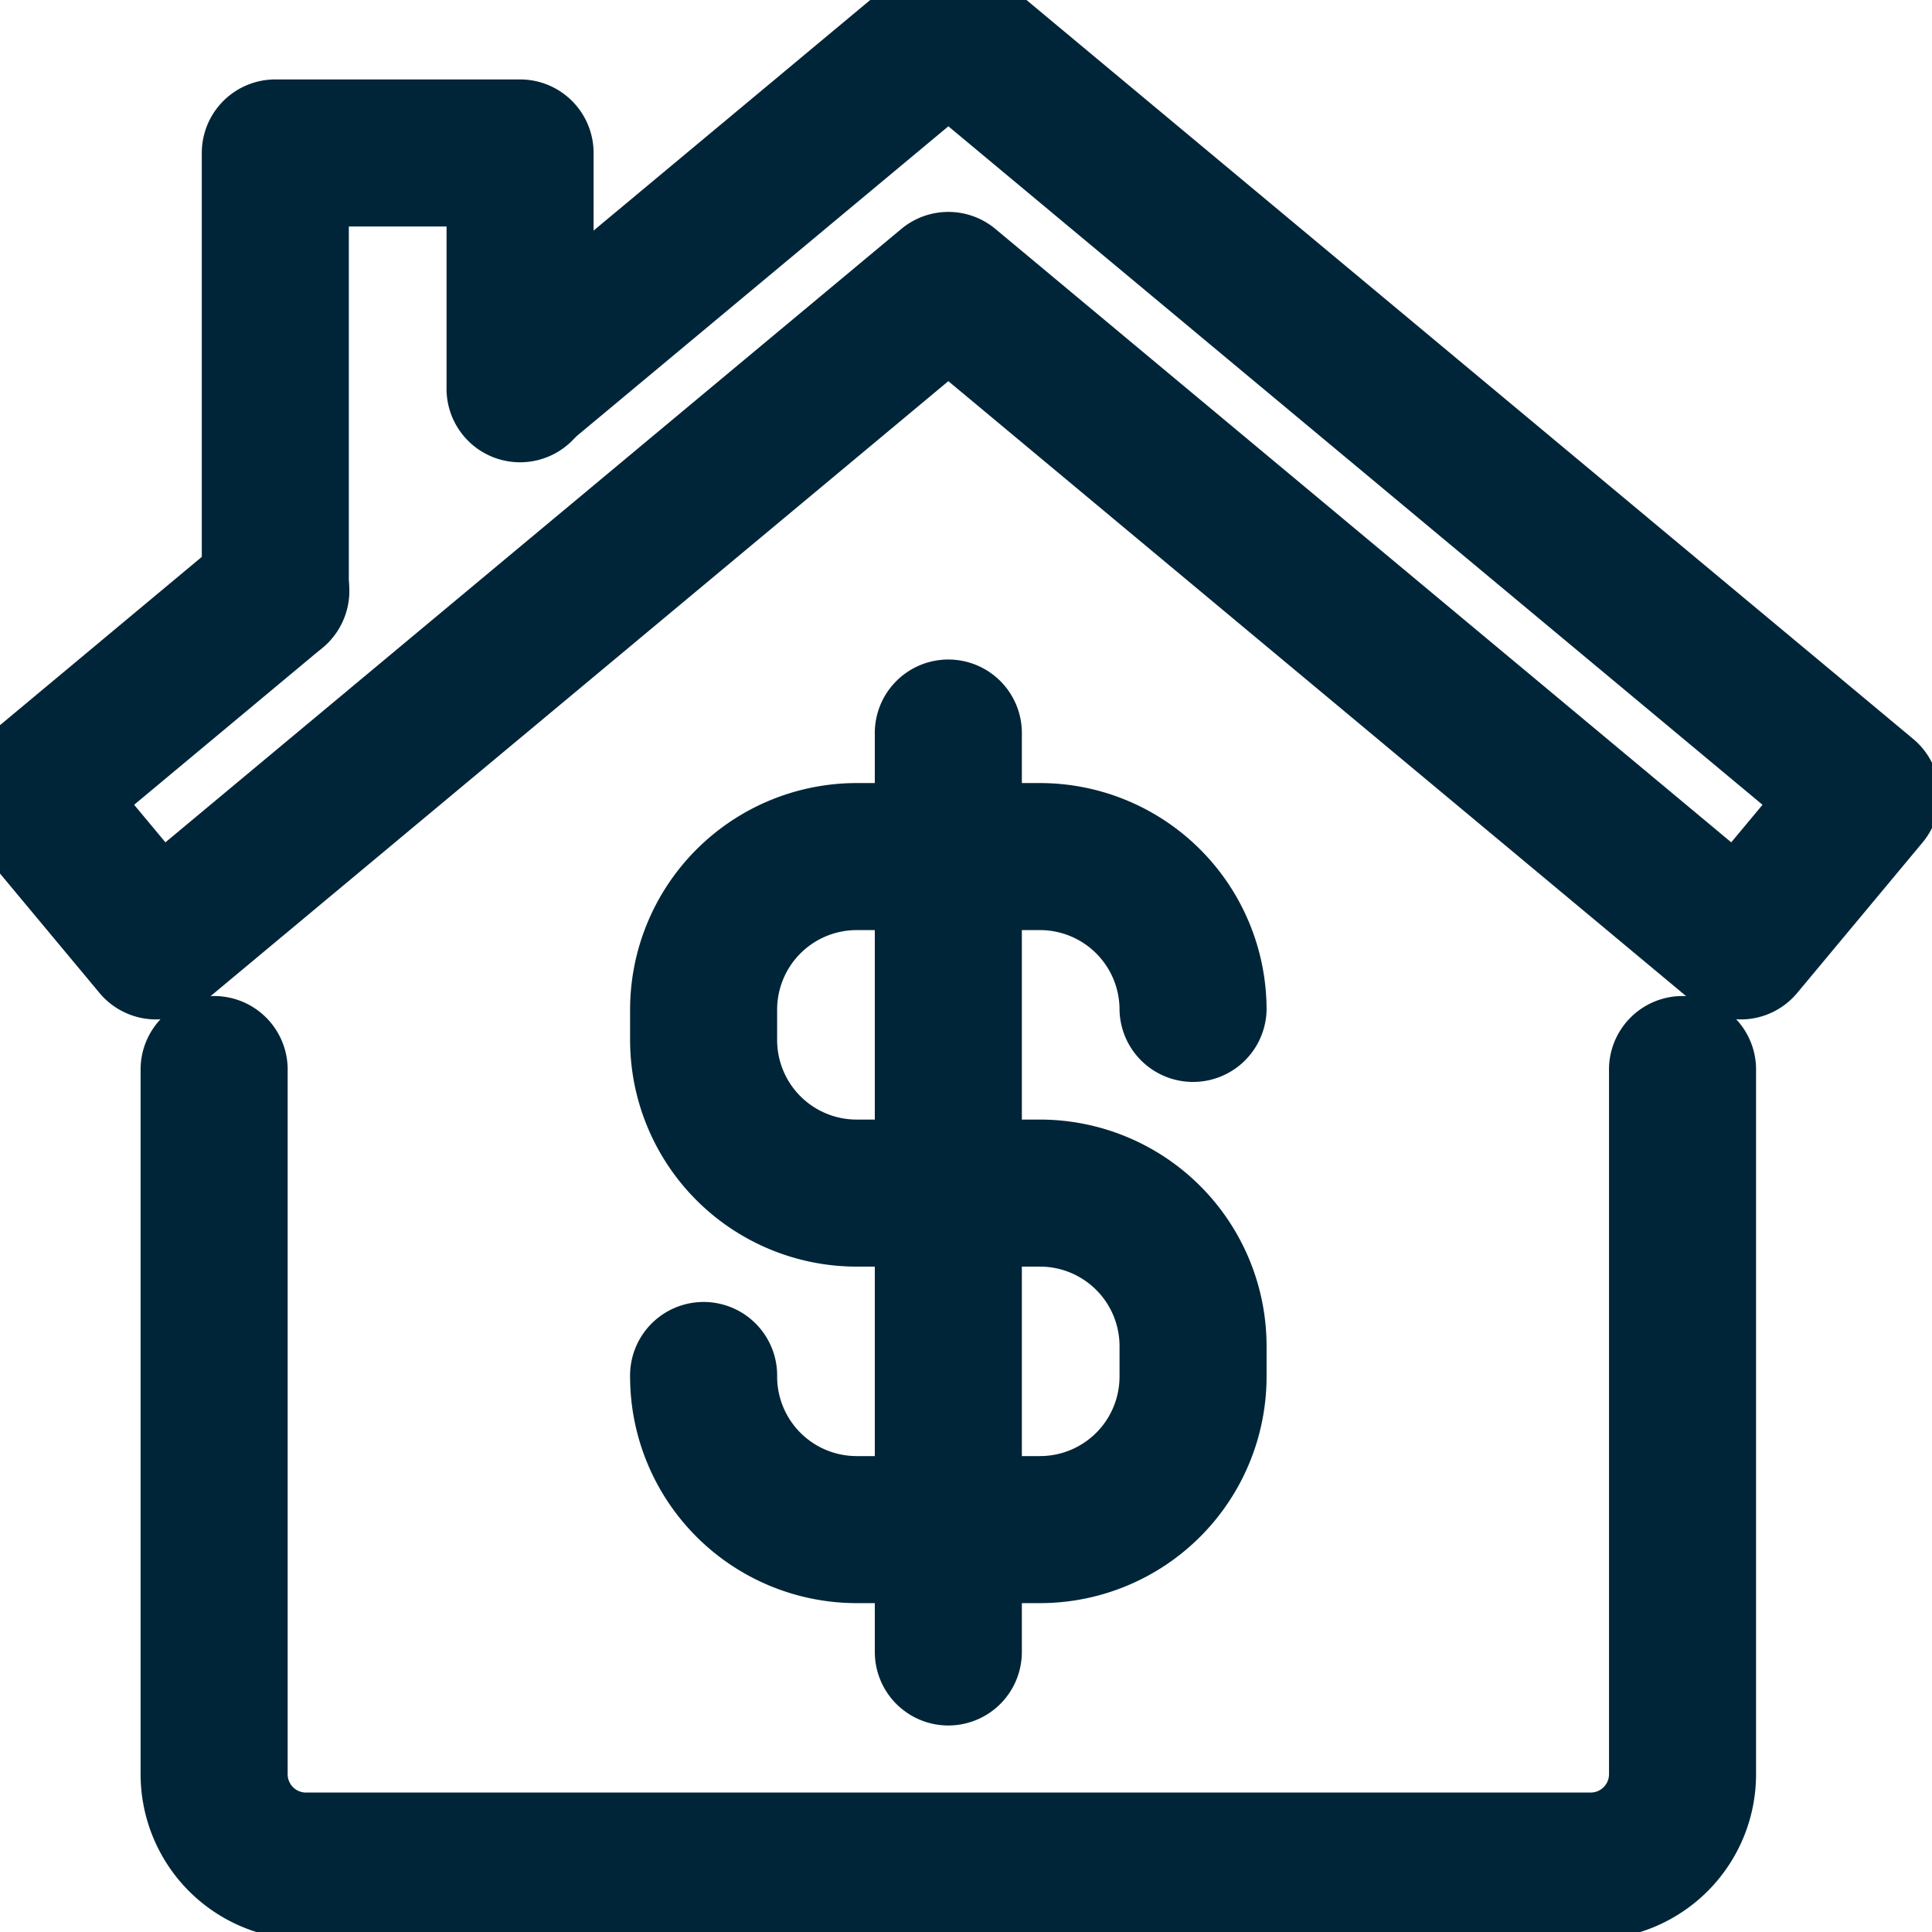
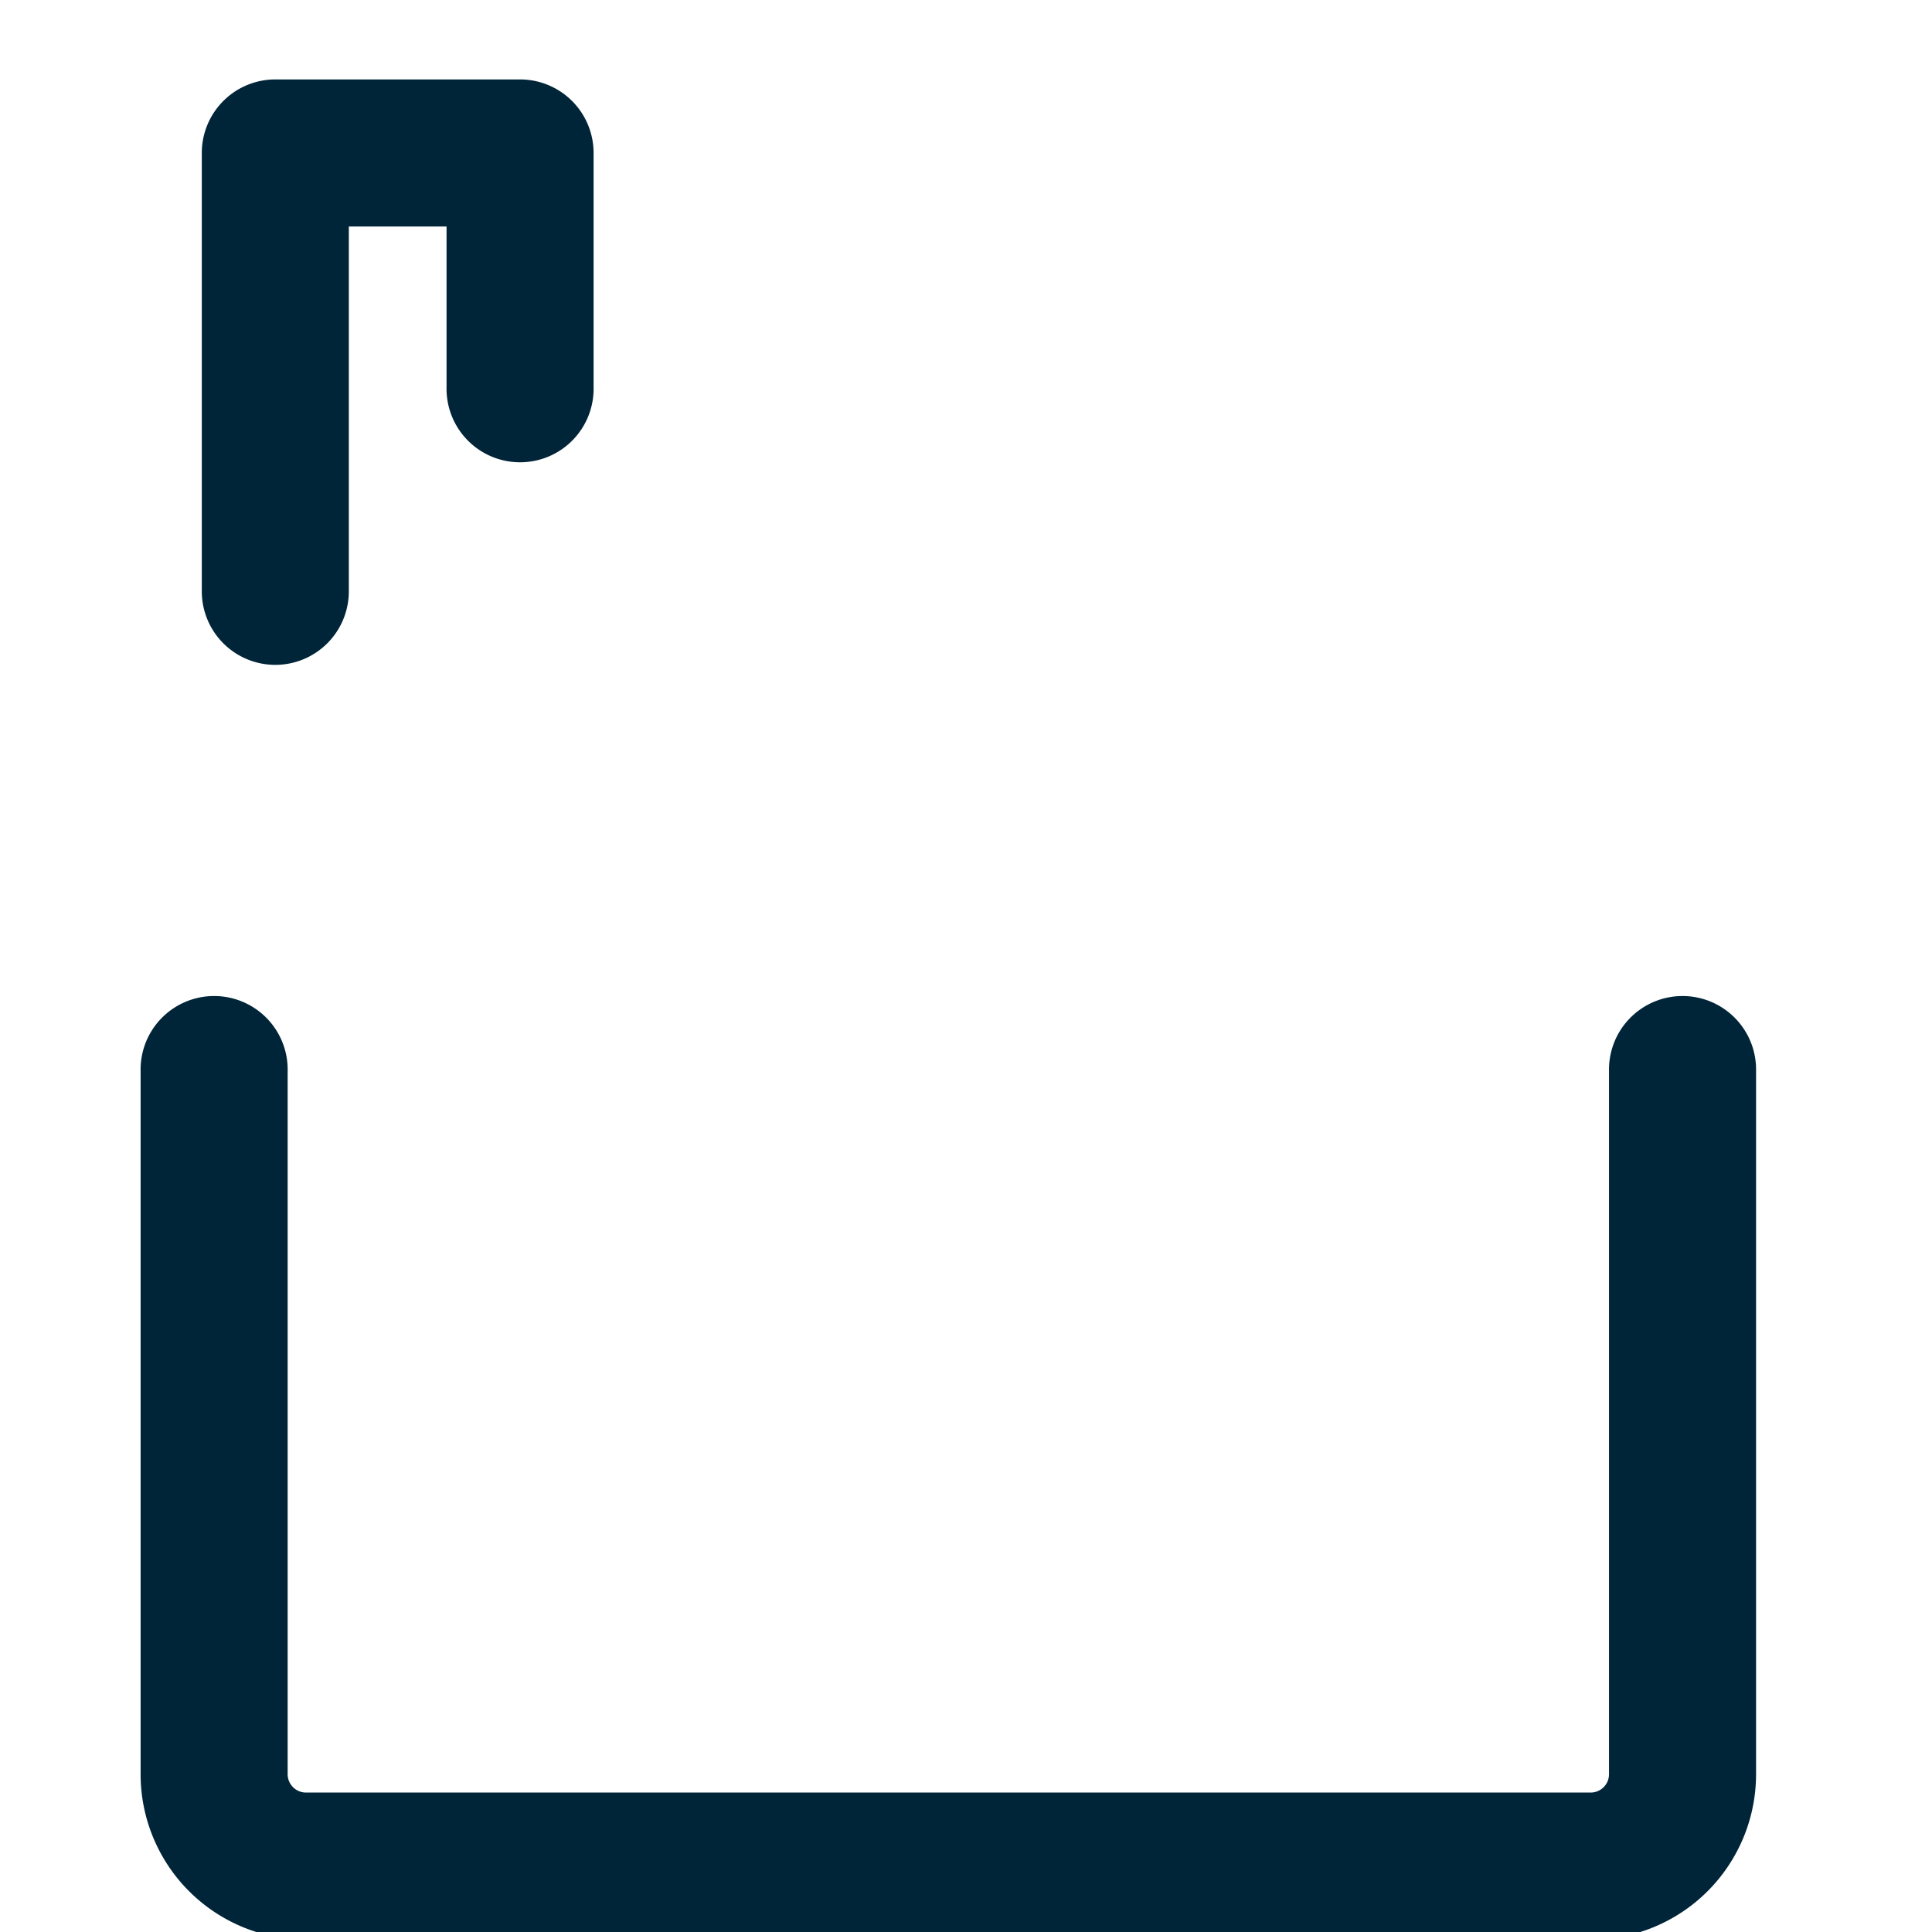
<svg xmlns="http://www.w3.org/2000/svg" width="45" height="45" viewBox="0 0 45 45">
  <defs>
    <style>.a{fill:none;stroke:#012538;stroke-miterlimit:10;stroke-width:2px;}</style>
  </defs>
  <title>icon_vacant</title>
-   <path class="a" d="M40.544,22.744a.712.712,0,0,1-.456-.165L22.089,7.576,4.09,22.579a.713.713,0,0,1-1.004-.091L.165,18.982a.713.713,0,0,1,.091-1.003l5.7-4.753a.713.713,0,1,1,.913,1.095L1.716,18.617l2.009,2.411L21.633,6.101a.712.712,0,0,1,.912,0L40.452,21.028l2.009-2.411L22.089,1.64,12.569,9.575a.713.713,0,0,1-.912-1.095L21.633.165a.712.712,0,0,1,.912,0L43.921,17.979a.712.712,0,0,1,.091,1.004l-2.921,3.506a.712.712,0,0,1-.483.253C40.587,22.743,40.565,22.744,40.544,22.744Z" />
  <path class="a" d="M37.052,44.178H7.125a2.853,2.853,0,0,1-2.85-2.85V24.939a.713.713,0,1,1,1.425,0V41.327a1.427,1.427,0,0,0,1.425,1.425H37.052a1.427,1.427,0,0,0,1.425-1.425V24.939a.713.713,0,1,1,1.425,0V41.327A2.853,2.853,0,0,1,37.052,44.178Z" />
  <path class="a" d="M6.413,14.486A.713.713,0,0,1,5.7,13.773V3.563A.713.713,0,0,1,6.413,2.85h5.7a.713.713,0,0,1,.713.713V9.028a.713.713,0,1,1-1.425,0V4.275H7.125v9.498A.713.713,0,0,1,6.413,14.486Z" />
-   <path class="a" d="M24.226,36.34H19.951a4.28,4.28,0,0,1-4.275-4.275.713.713,0,1,1,1.425,0,2.853,2.853,0,0,0,2.85,2.85h4.275a2.853,2.853,0,0,0,2.85-2.85v-.713a2.853,2.853,0,0,0-2.85-2.85H19.951a4.28,4.28,0,0,1-4.275-4.275v-.713a4.28,4.28,0,0,1,4.275-4.275h4.275a4.28,4.28,0,0,1,4.275,4.275.713.713,0,0,1-1.425,0,2.853,2.853,0,0,0-2.85-2.85H19.951a2.853,2.853,0,0,0-2.85,2.85v.713a2.853,2.853,0,0,0,2.85,2.85h4.275a4.28,4.28,0,0,1,4.275,4.275v.713A4.28,4.28,0,0,1,24.226,36.34Z" />
-   <path class="a" d="M22.089,39.19a.713.713,0,0,1-.713-.713V17.101a.713.713,0,1,1,1.425,0V38.477A.713.713,0,0,1,22.089,39.19Z" />
</svg>